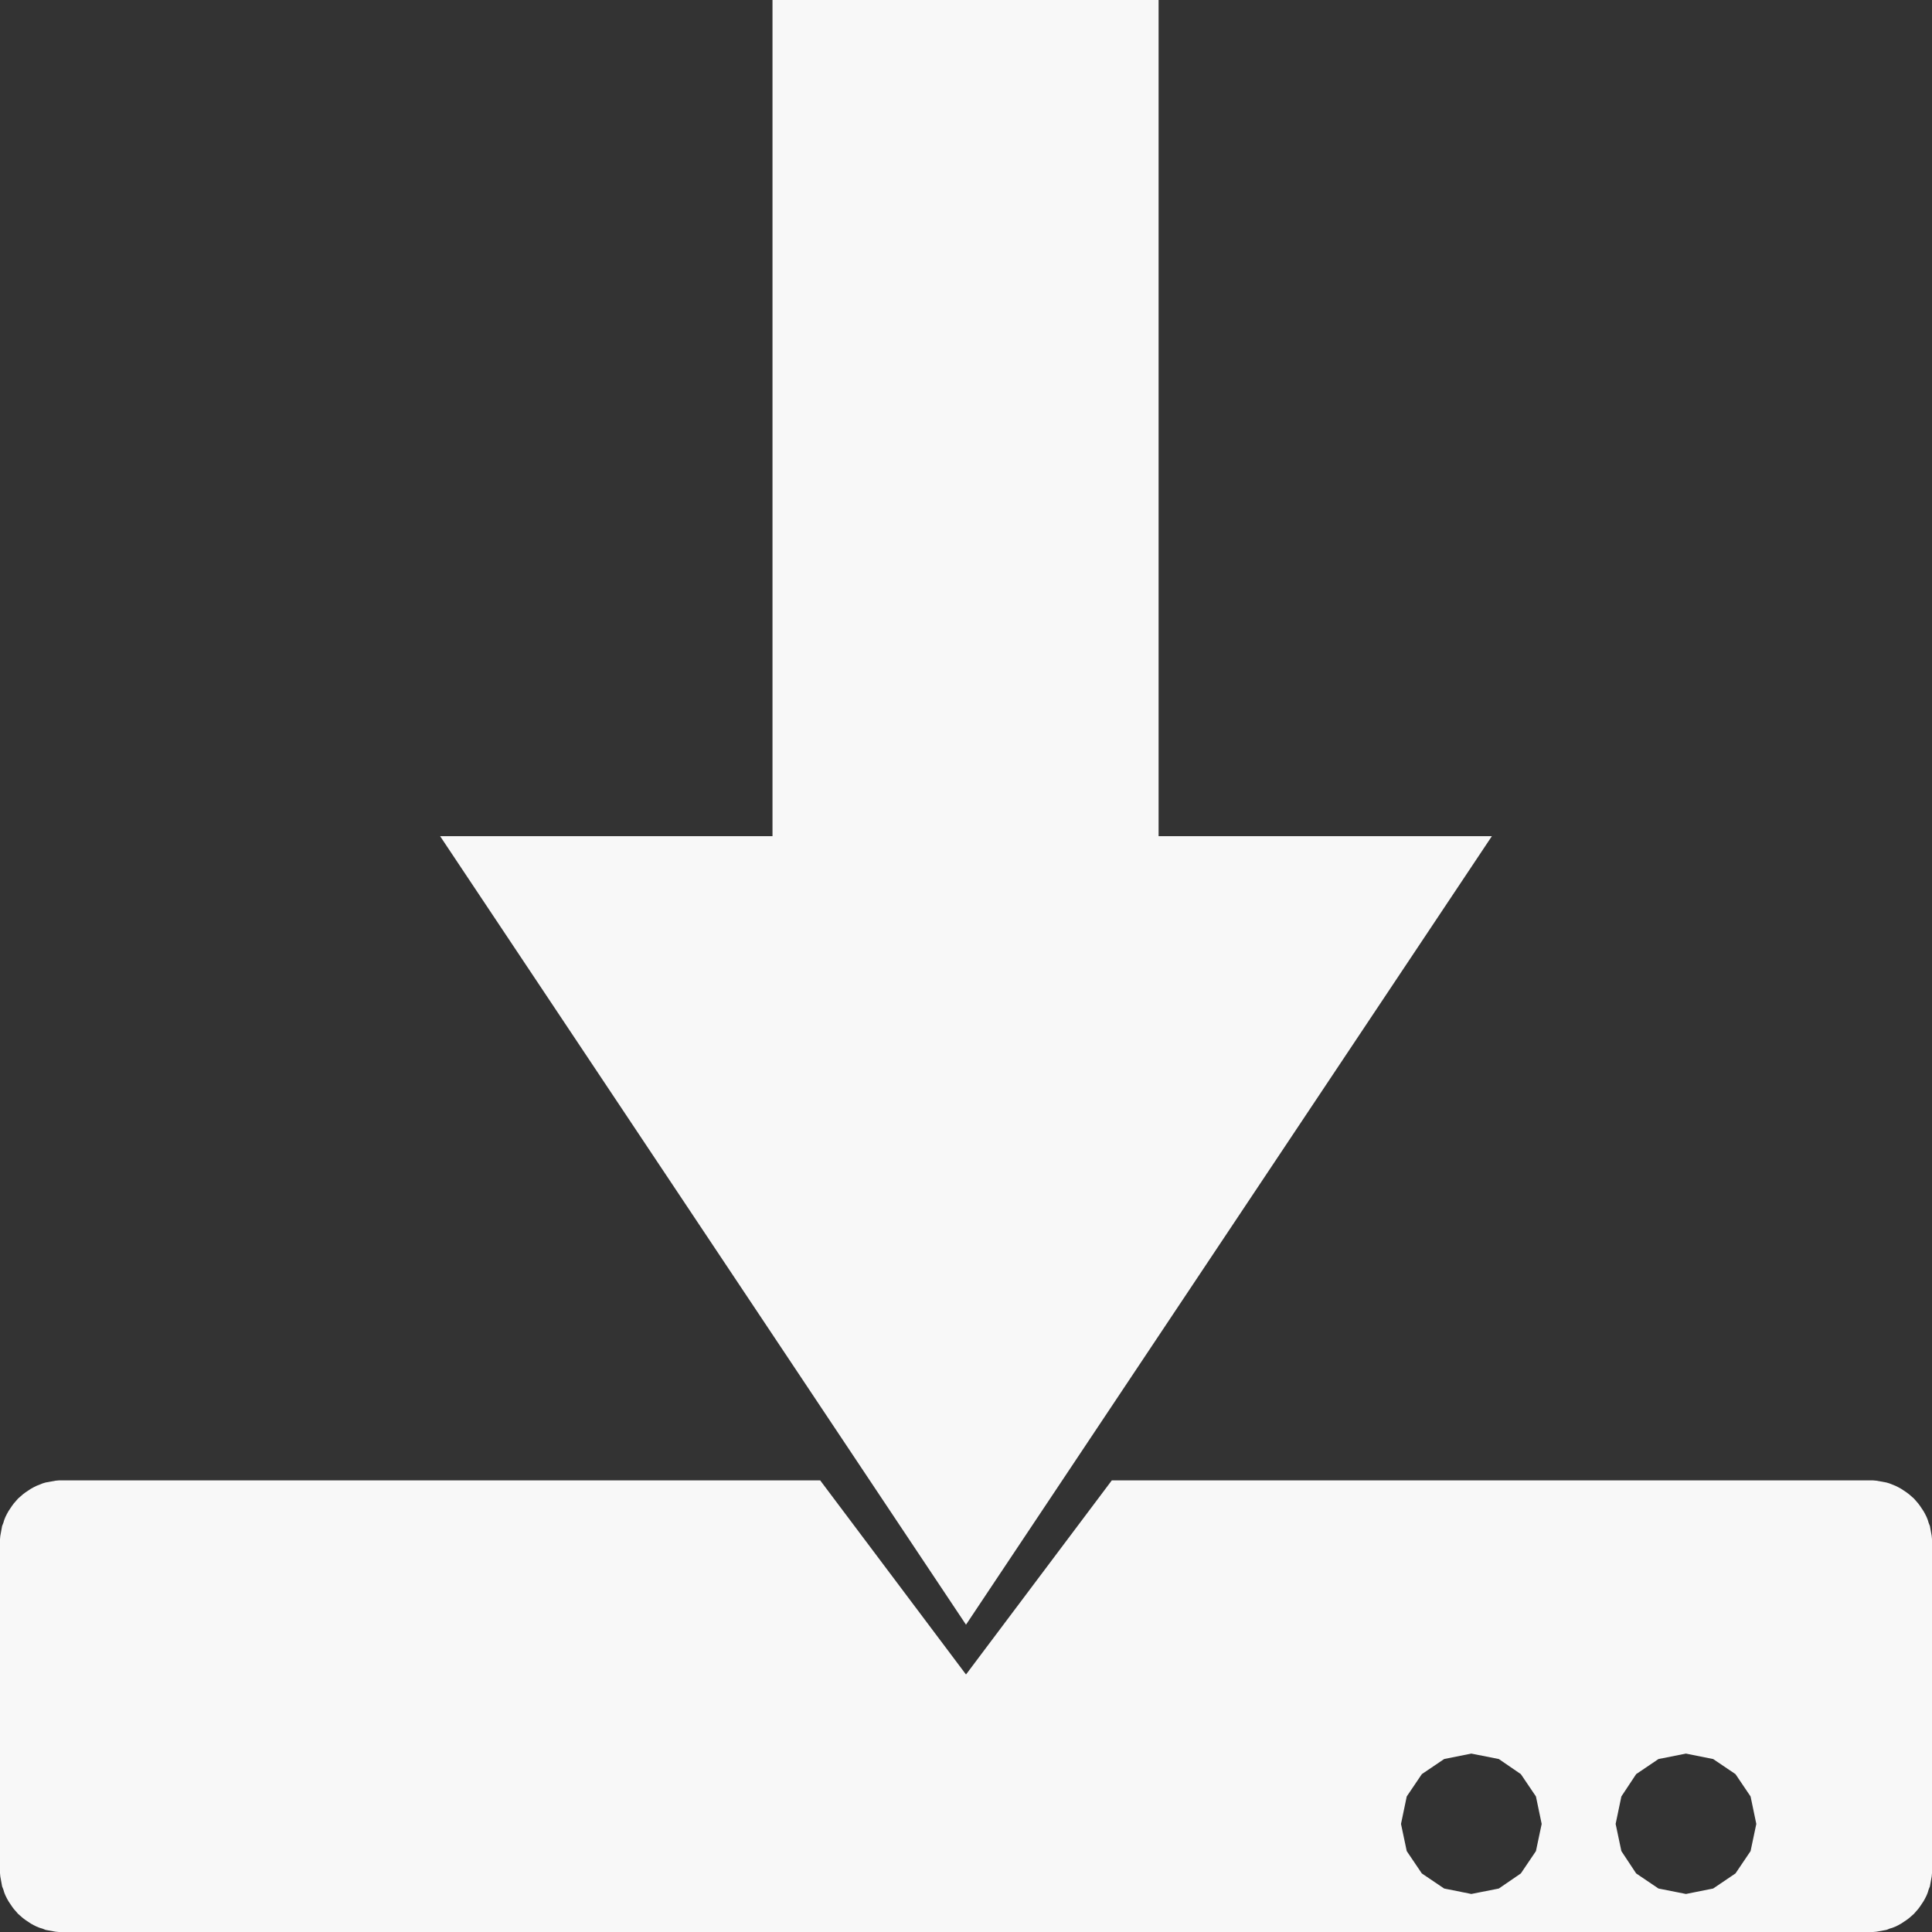
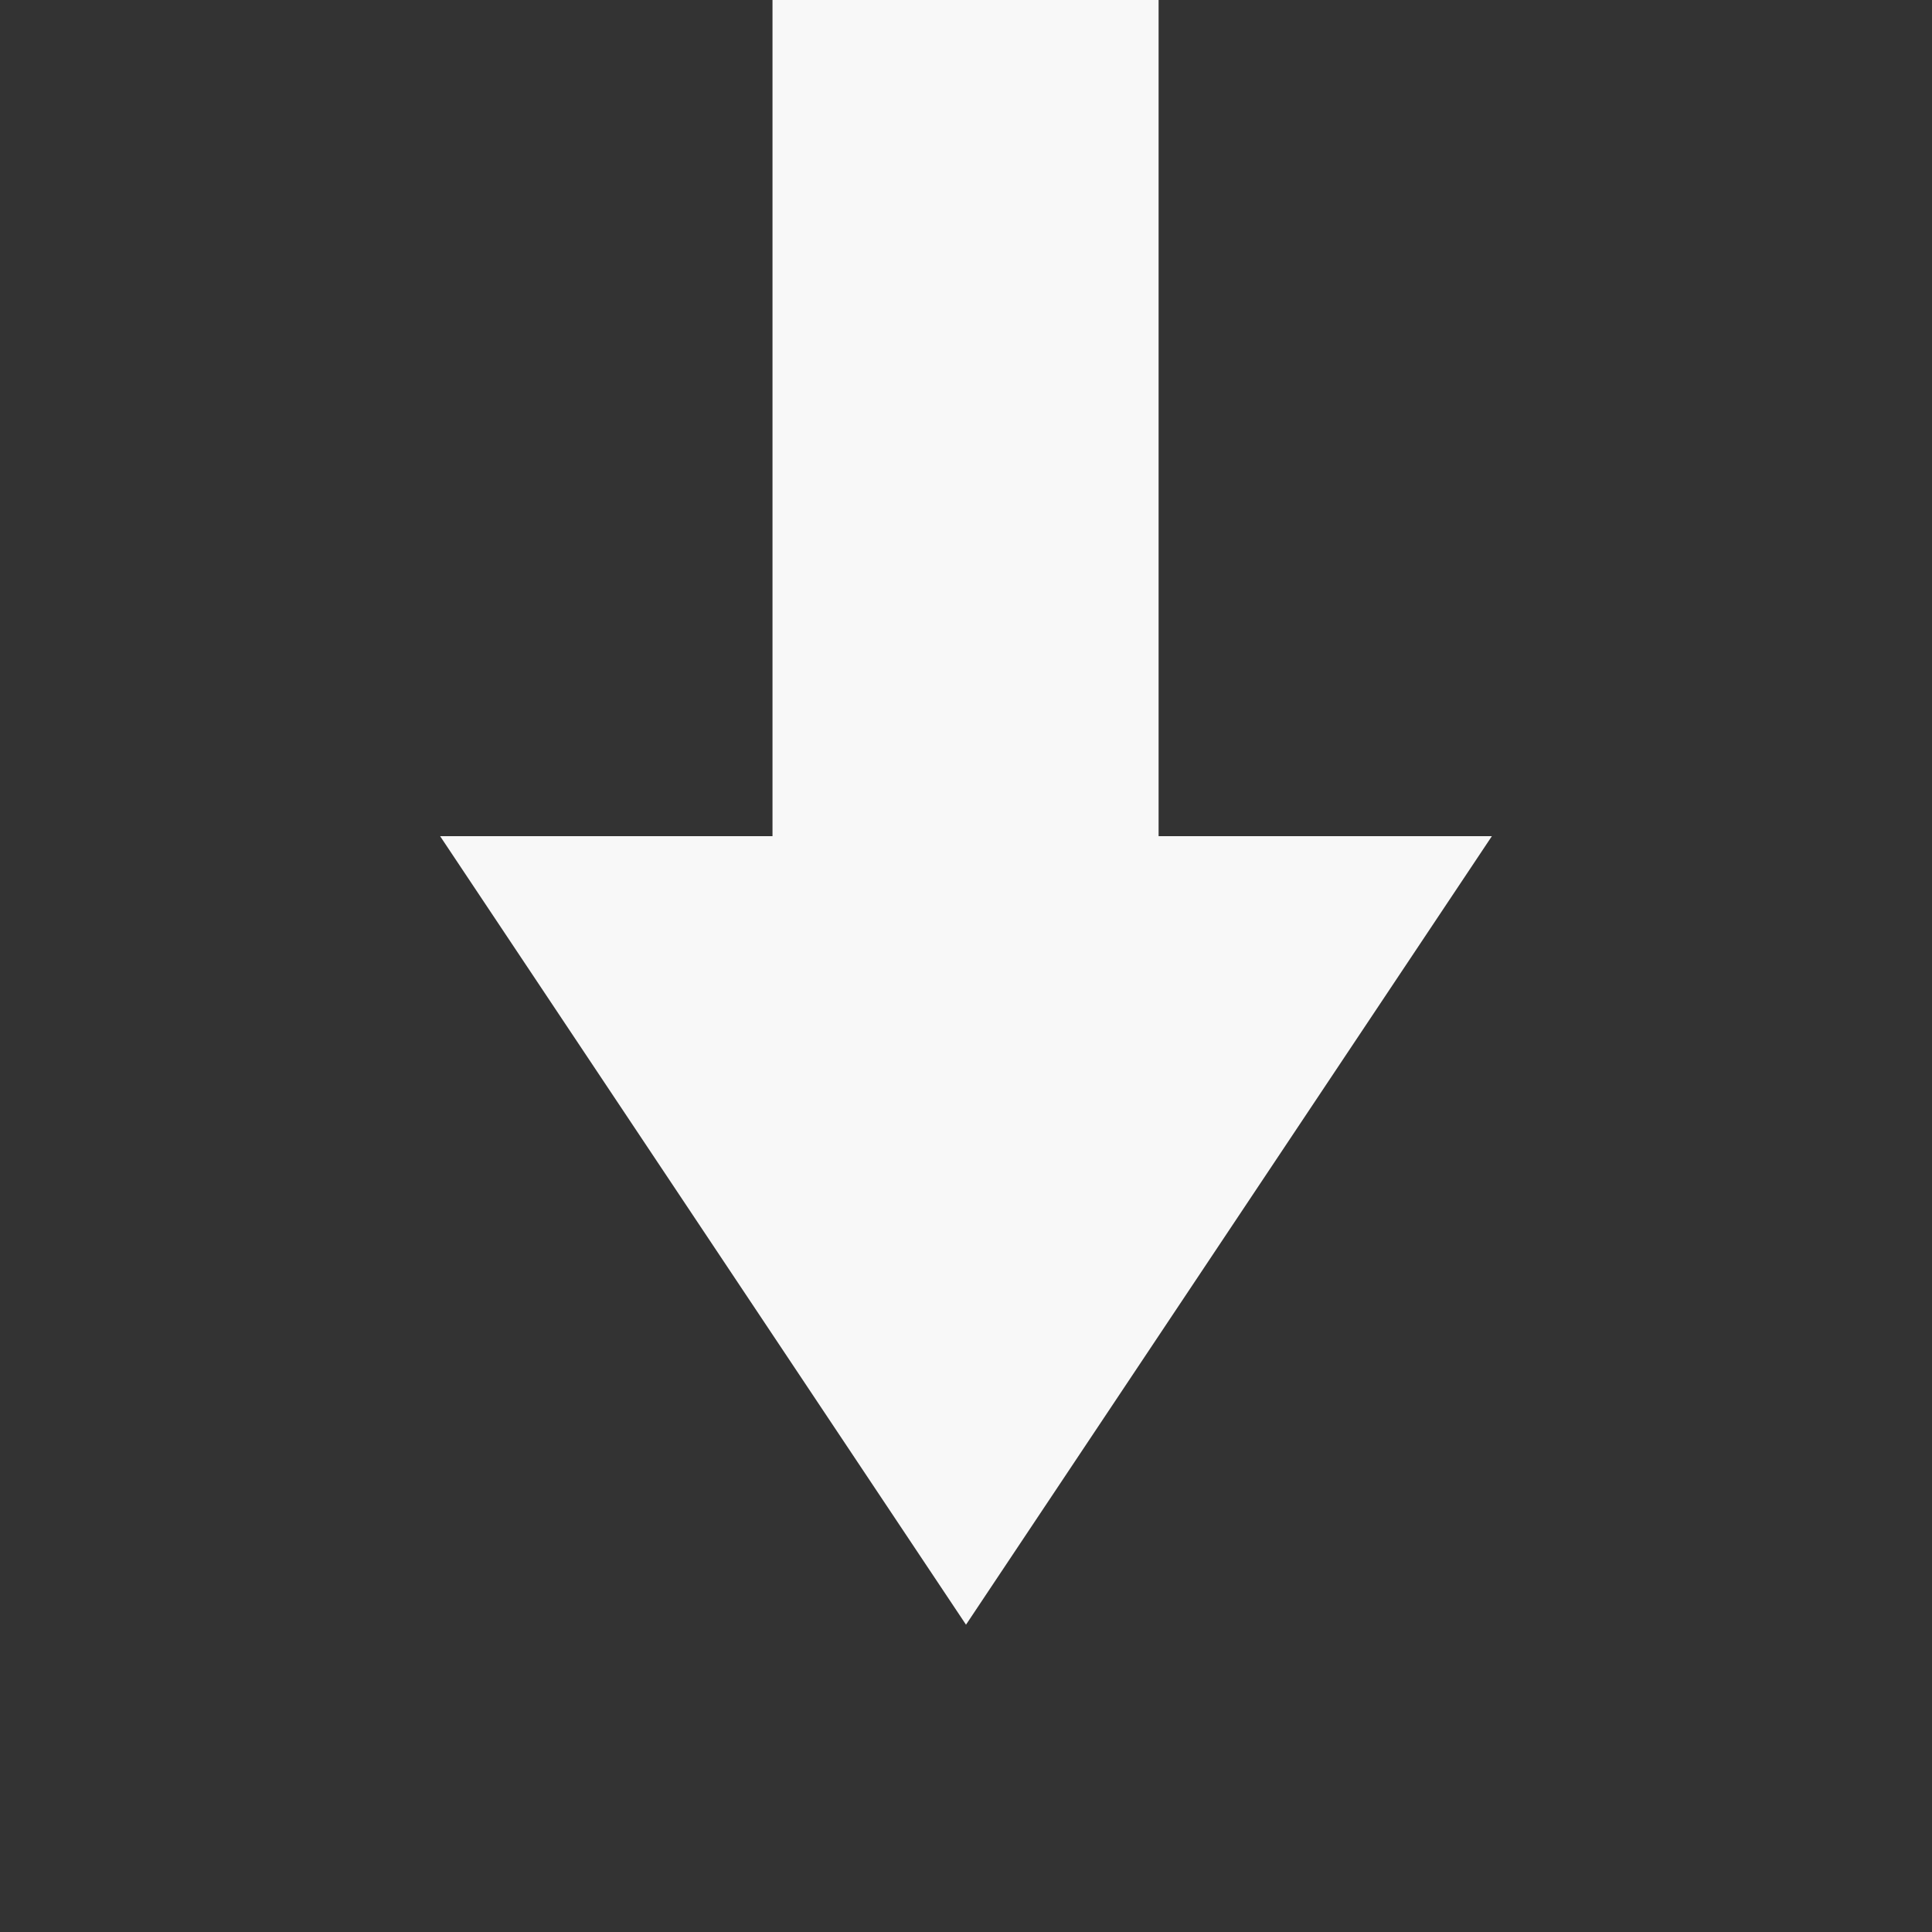
<svg xmlns="http://www.w3.org/2000/svg" xmlns:xlink="http://www.w3.org/1999/xlink" width="64" height="64">
  <rect width="100%" height="100%" fill="#333333" stroke="none" />
  <defs>
    <path d="M14.58 27.7 32 53.82 49.42 27.7H38.38V0H25.59v27.7H14.58Z" id="aeGLuCVb6" />
-     <path d="M36.83 49.04h25.22l.11.01.11.02.11.02.11.02.1.03.1.04.1.04.1.05.09.05.09.06.09.06.08.06.08.07.08.07.07.08.07.08.06.08.06.09.06.09.05.09.05.1.04.1.03.1.04.1.02.11.02.11.02.11.01.11V62.05l-.01.11-.02.11-.02.11-.02.11-.04.1-.03.1-.04.1-.05.1-.05.09-.06.09-.06.09-.06.08-.07.08-.07.08-.08.07-.08.07-.08.06-.09.06-.09.06-.09.05-.1.05-.1.04-.1.03-.1.04-.11.02-.11.02-.11.02-.11.01H1.95l-.11-.01-.11-.02-.11-.02-.11-.02-.1-.04-.1-.03-.1-.04-.1-.05-.09-.05-.09-.06-.09-.06-.08-.06-.08-.07-.08-.07-.07-.08-.07-.08-.06-.08-.06-.09-.06-.09-.05-.09-.05-.1-.04-.1-.03-.1-.04-.1-.02-.11-.02-.11-.02-.11-.01-.11V50.99l.01-.11.02-.11.02-.11.02-.11.04-.1.03-.1.04-.1.05-.1.05-.09.06-.09.06-.09.06-.08.07-.08.07-.08.08-.07.08-.07.08-.06.09-.06.09-.06.09-.05.1-.05.1-.04.1-.04.1-.03.11-.02.11-.02.11-.02.11-.01h25.22L32 55.47l4.83-6.43Zm17.37 9.73-.49.74-.19.91.19.9.49.74.74.5.91.18.9-.18.74-.5.5-.74.19-.9-.19-.91-.5-.74-.74-.5-.9-.18-.91.18-.74.5Zm-7.1 0-.5.74-.19.91.19.9.5.74.74.5.9.18.91-.18.73-.5.5-.74.19-.9-.19-.91-.5-.74-.73-.5-.91-.18-.9.18-.74.5Z" id="cam7wHycg" />
  </defs>
  <use xlink:href="#aeGLuCVb6" fill="#f8f8f8" />
  <use xlink:href="#cam7wHycg" fill="#f8f8f8" />
</svg>